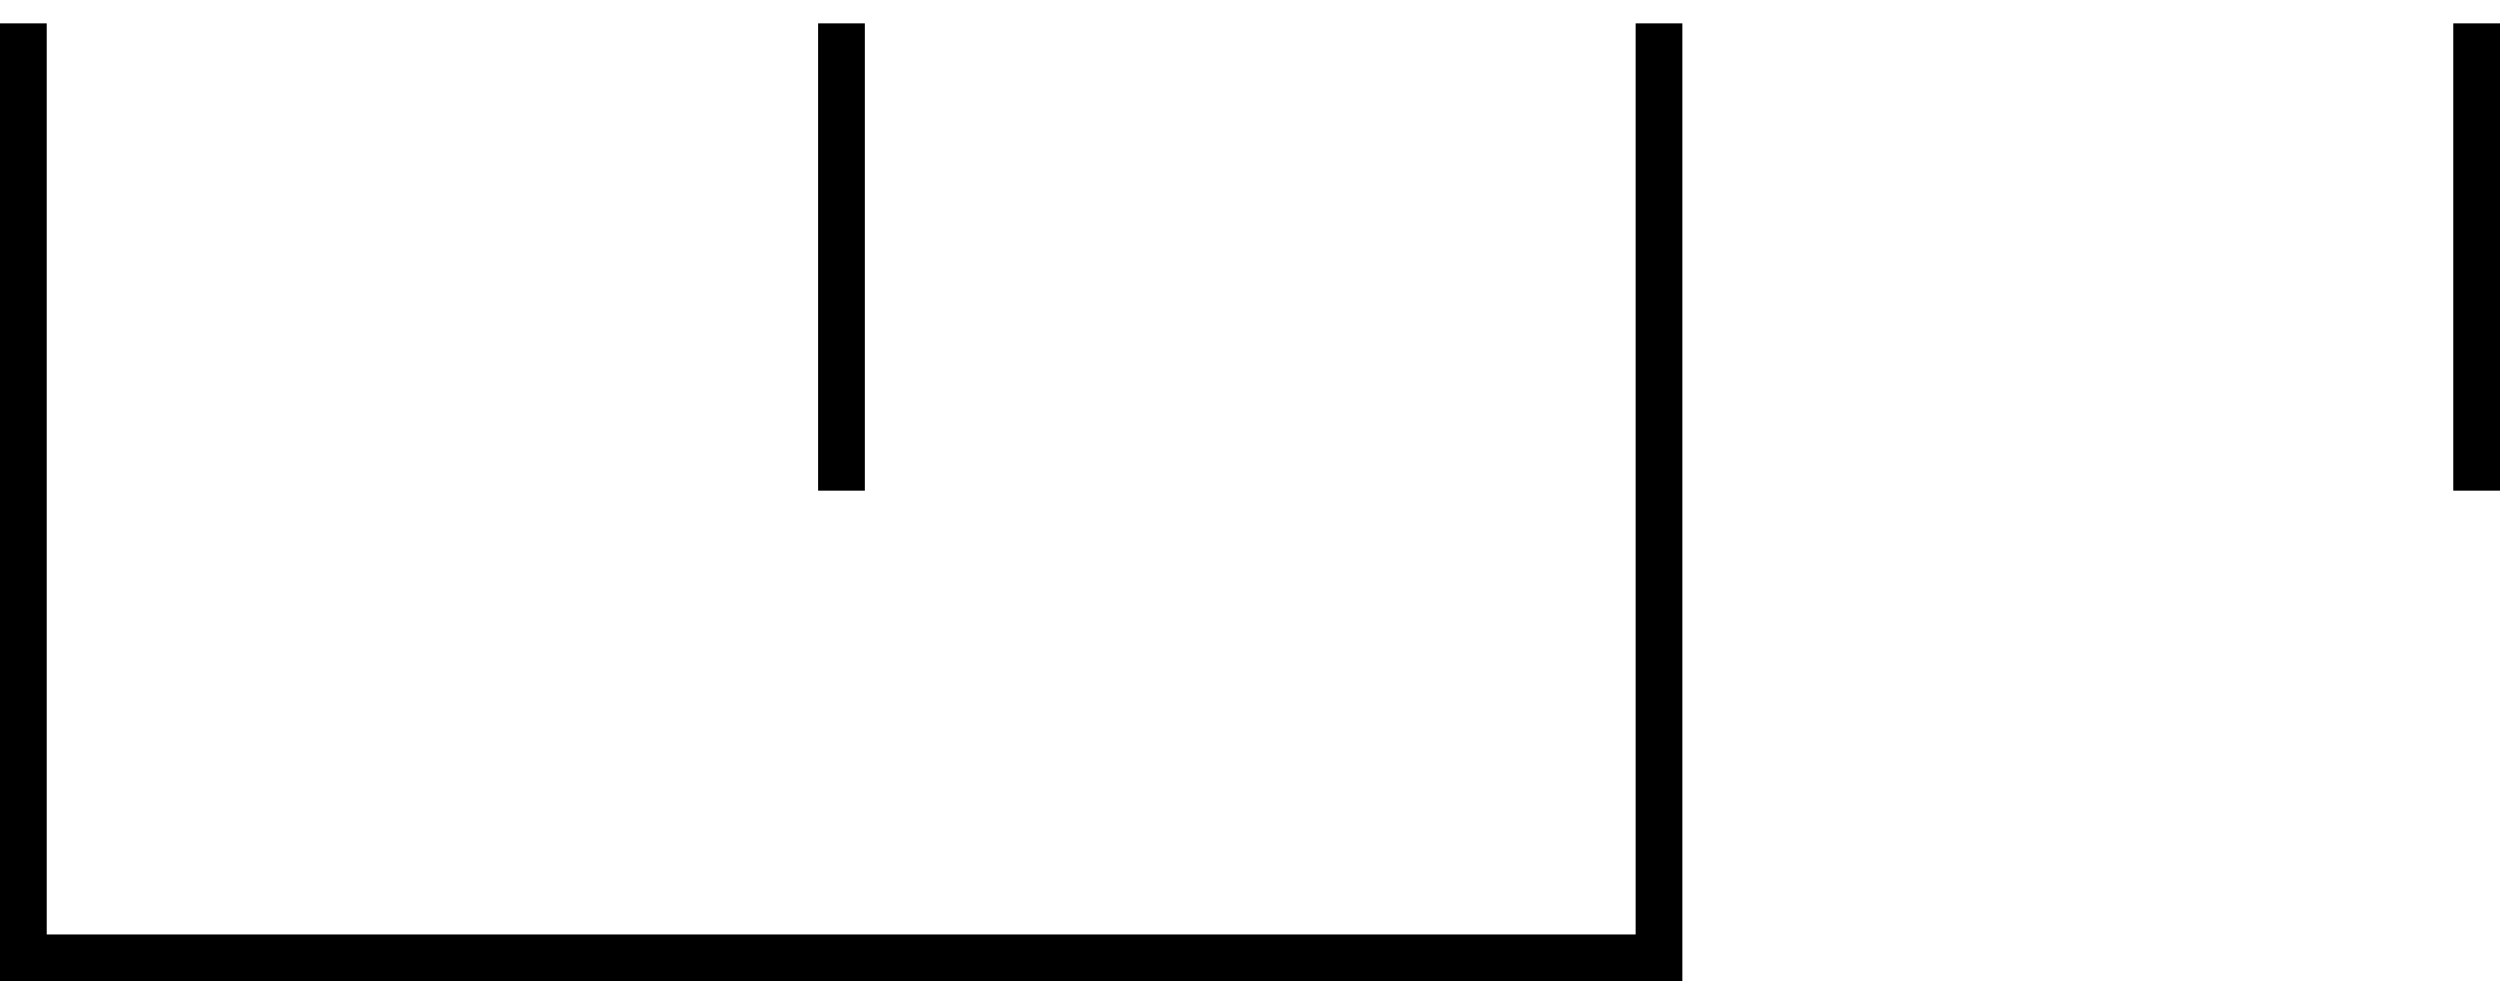
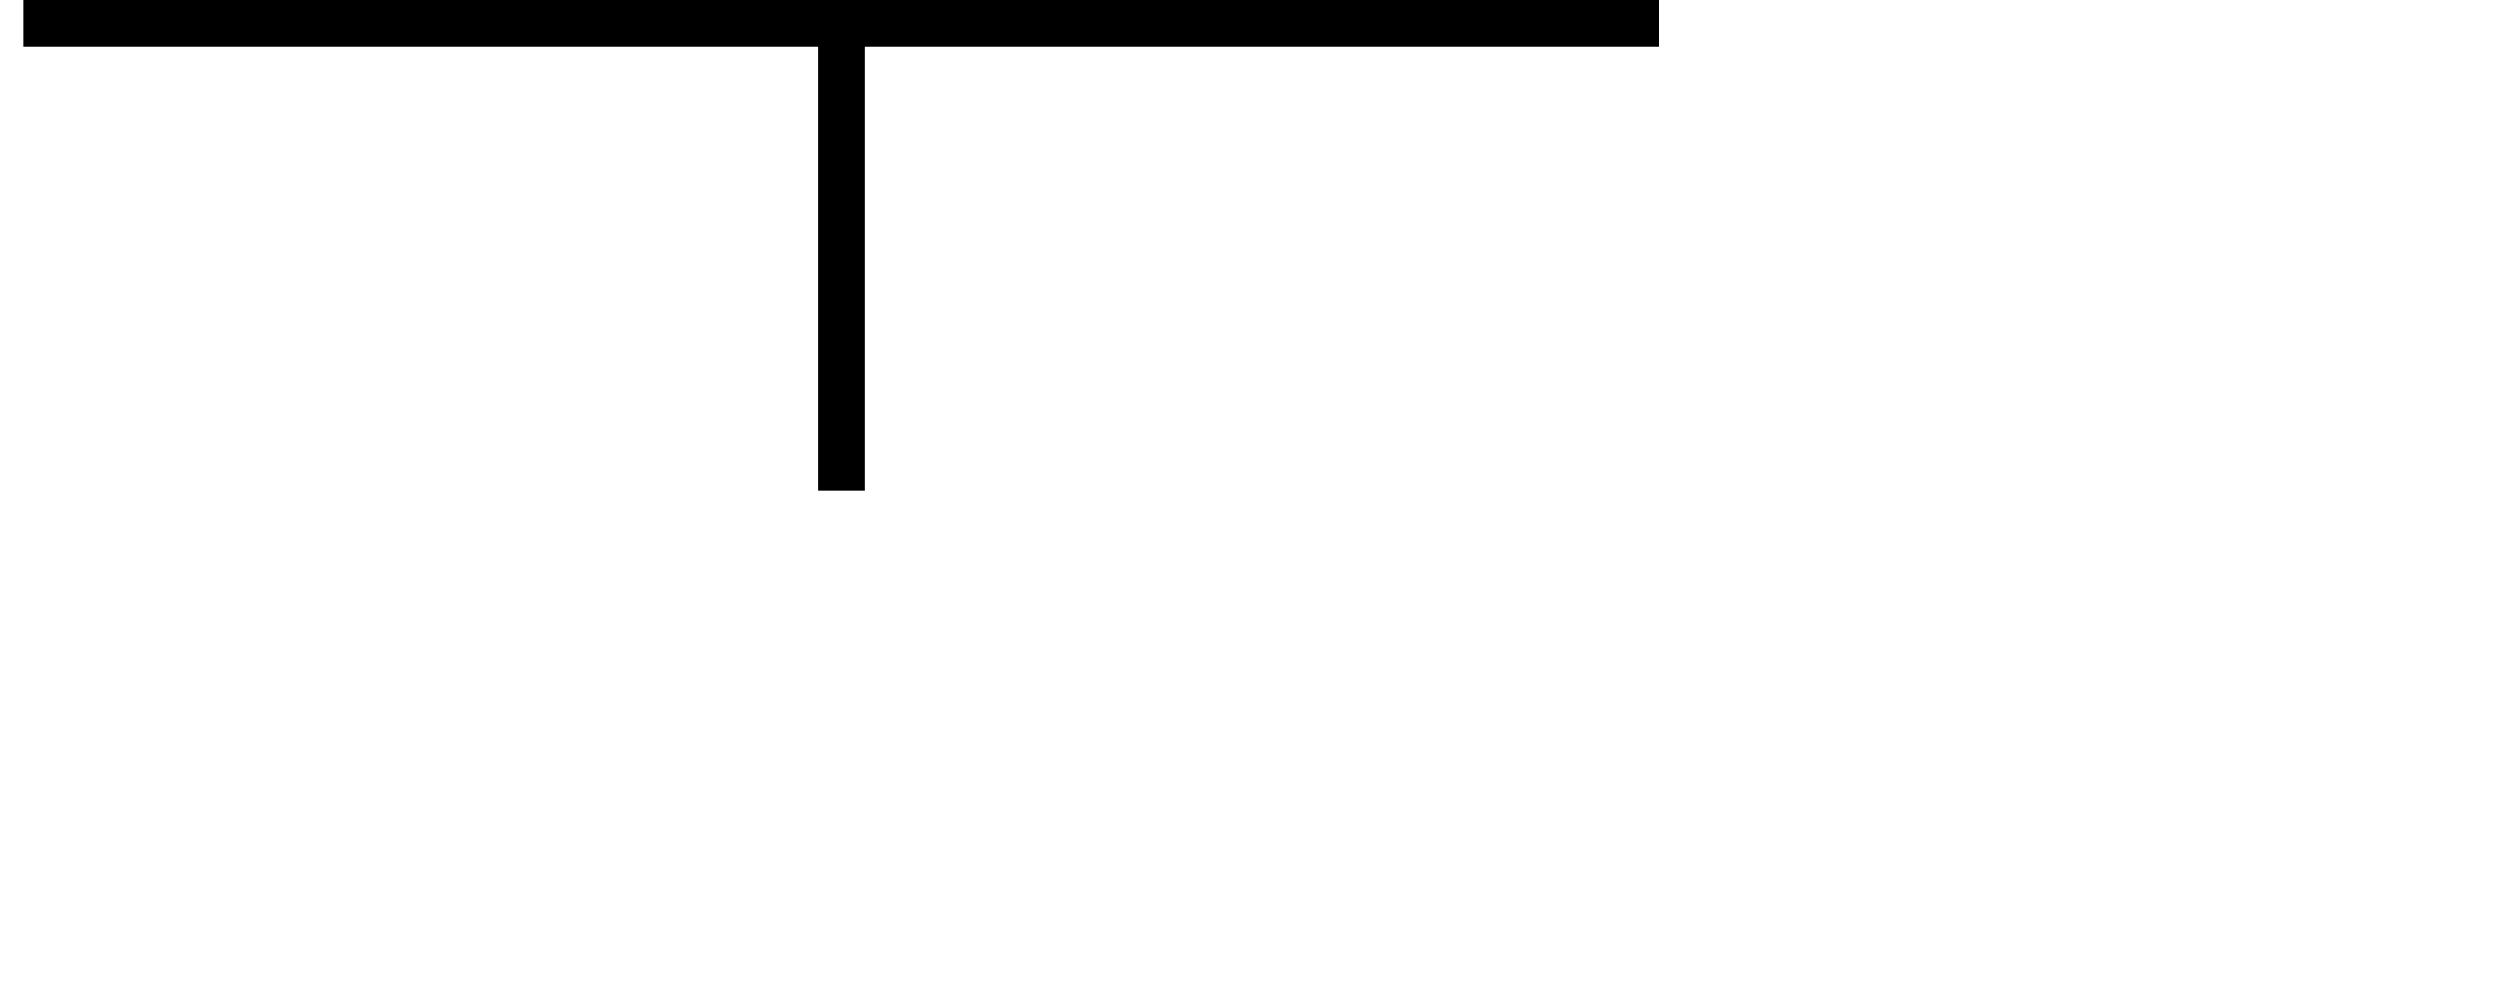
<svg xmlns="http://www.w3.org/2000/svg" height="10.078pt" version="1.1" viewBox="94.398 66.36 25.68 10.078" width="25.68pt">
  <g id="page1" transform="matrix(1.2 0 0 1.2 0 0)">
-     <path d="M78.865 55.5V63.499H92.866V55.5" fill="none" stroke="#000000" stroke-width="0.4" />
+     <path d="M78.865 55.5H92.866V55.5" fill="none" stroke="#000000" stroke-width="0.4" />
    <path d="M85.868 55.5V59.5" fill="none" stroke="#000000" stroke-width="0.4" />
-     <path d="M99.865 55.5V59.5" fill="none" stroke="#000000" stroke-width="0.4" />
  </g>
</svg>